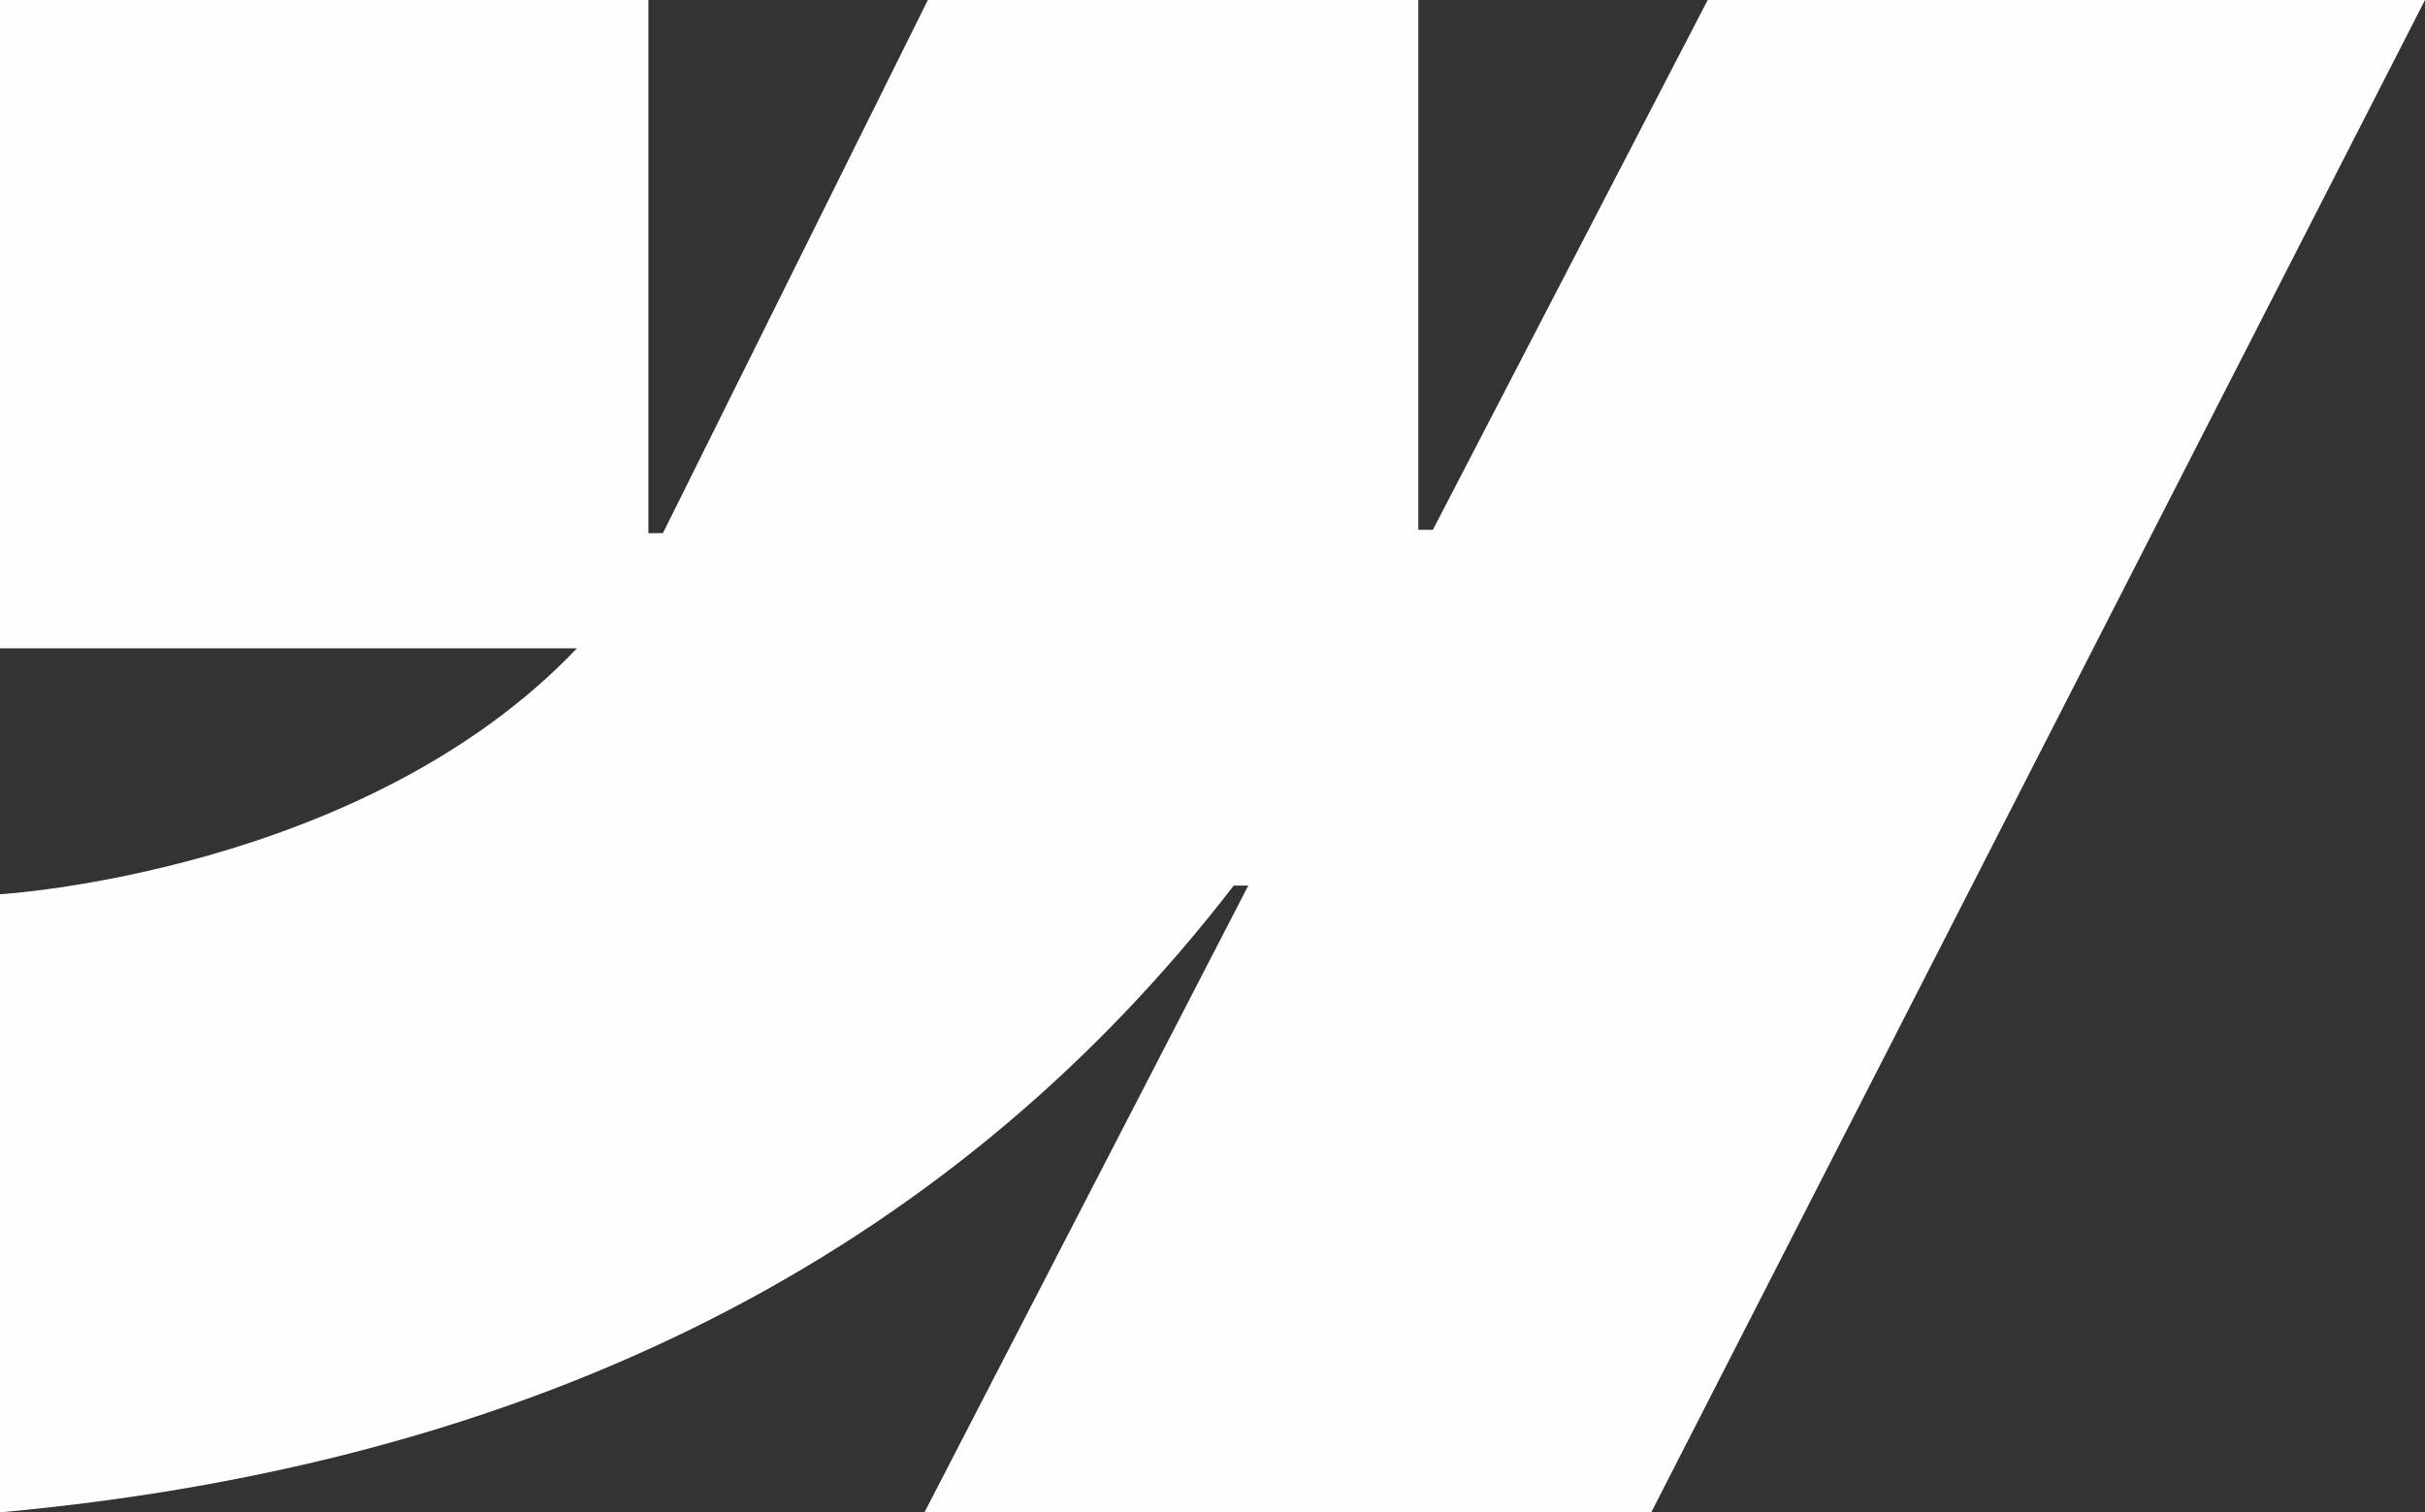
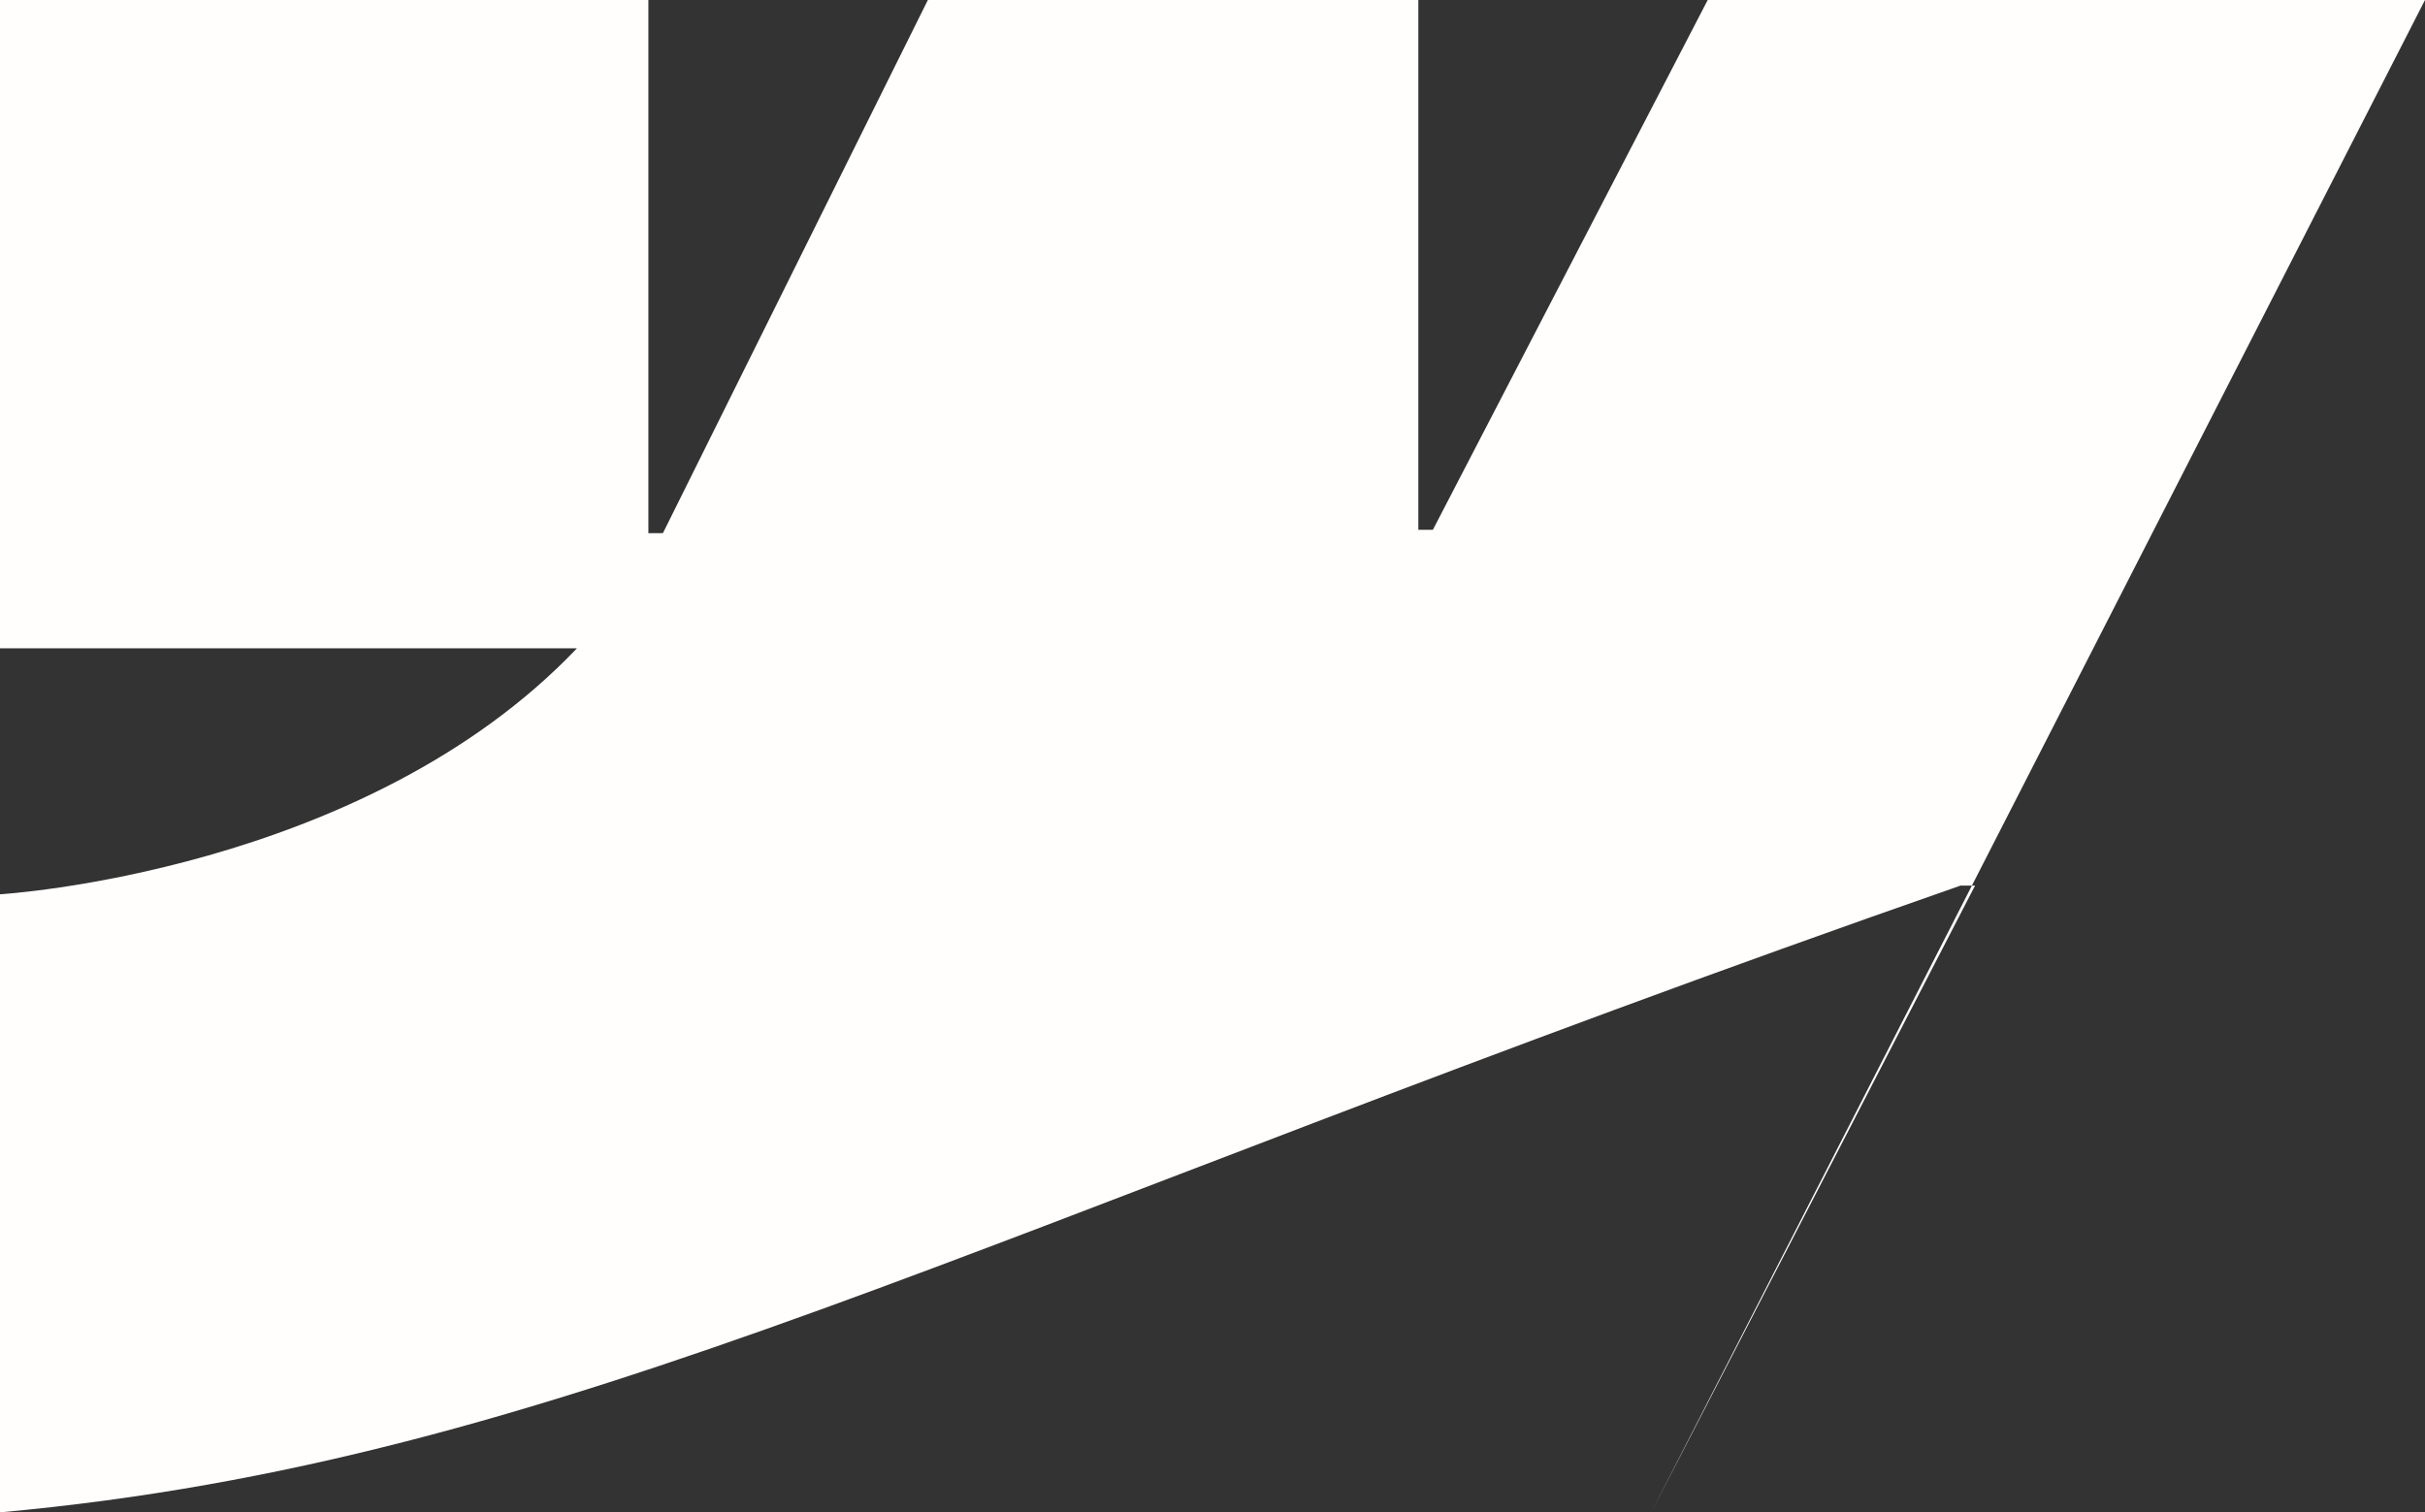
<svg xmlns="http://www.w3.org/2000/svg" id="Calque_2" data-name="Calque 2" viewBox="0 0 799.55 498.72">
  <rect x="0" y="0" width="799.55" height="498.72" fill="#333333" stroke="none" />
  <defs>
    <style>      .cls-1 {        fill: #fffefc;      }    </style>
  </defs>
  <g id="Calque_1-2" data-name="Calque 1">
-     <path class="cls-1" d="M799.55,0l-255.12,498.72h-239.63l106.77-206.68h-4.8C318.69,406.37,187.26,481.66,0,498.72v-203.82s119.8-7.1,190.23-81.12H0V0h213.78v175.83l4.8-.03L305.93,0h161.71v174.7h4.8L563.05,0h236.5Z" />
+     <path class="cls-1" d="M799.55,0l-255.12,498.72l106.77-206.68h-4.8C318.69,406.37,187.26,481.66,0,498.72v-203.82s119.8-7.1,190.23-81.12H0V0h213.78v175.83l4.8-.03L305.93,0h161.71v174.7h4.8L563.05,0h236.5Z" />
  </g>
</svg>